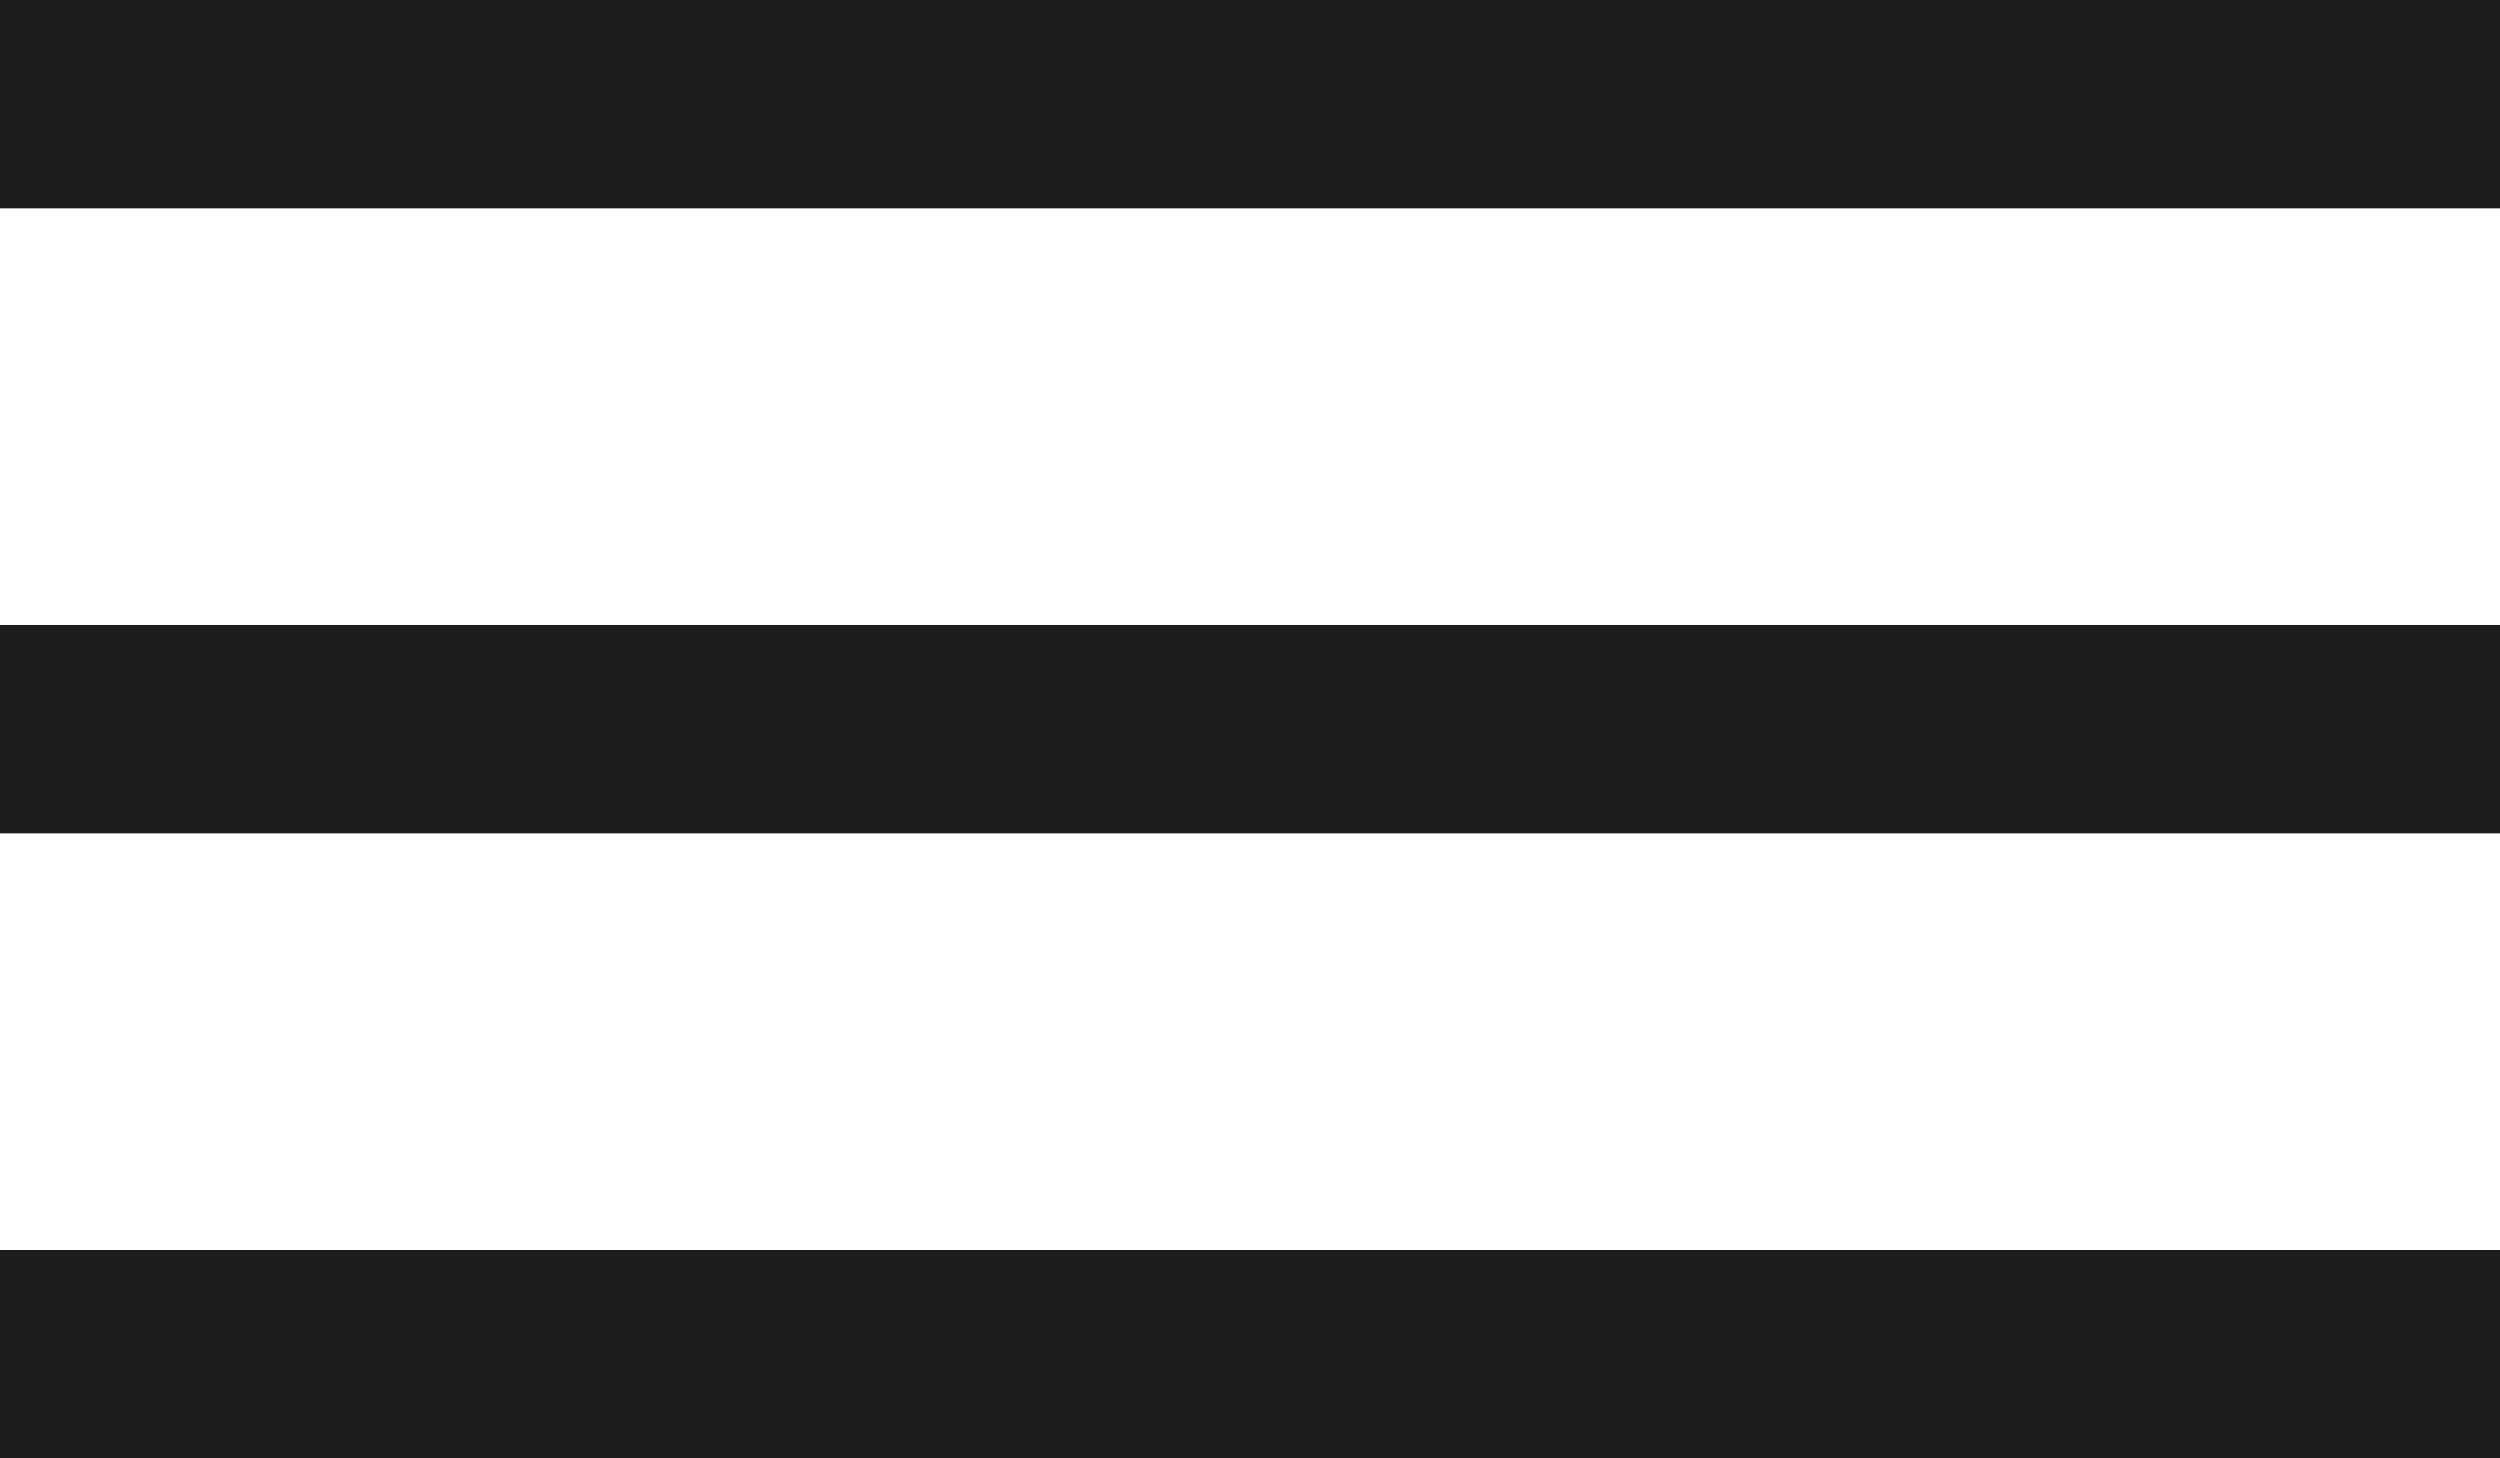
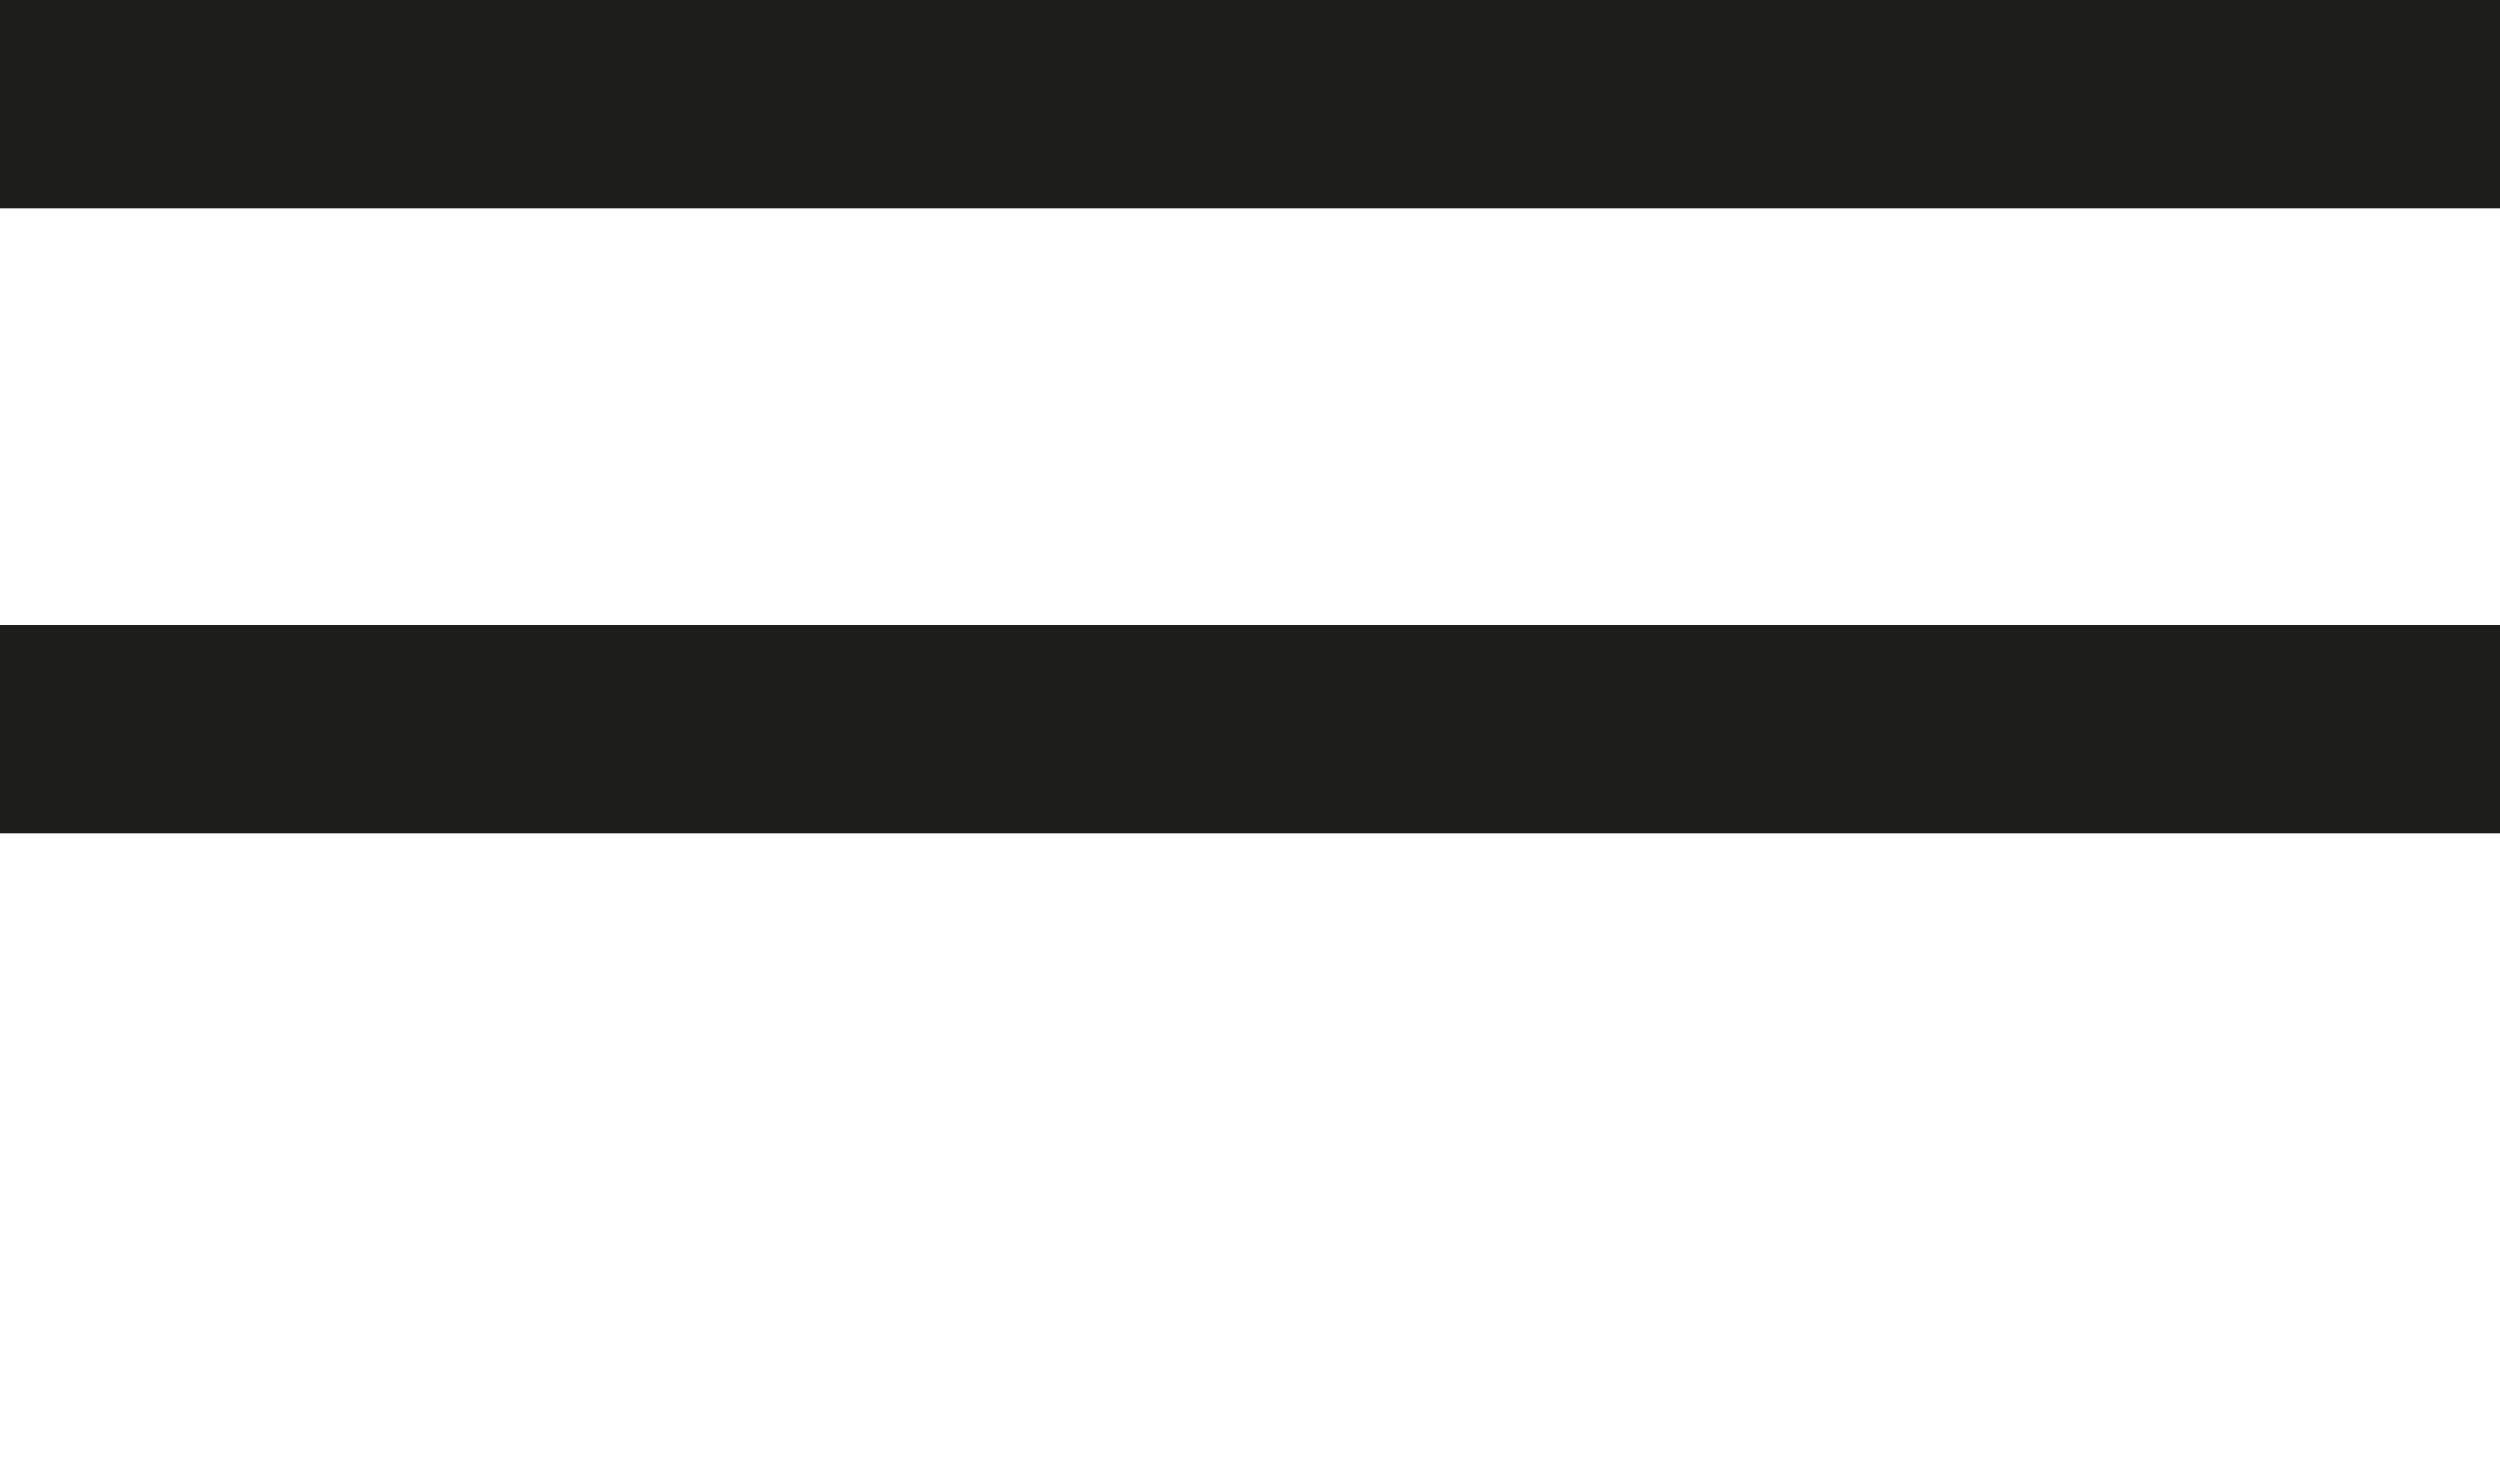
<svg xmlns="http://www.w3.org/2000/svg" width="24px" height="14px" viewBox="0 0 24 14" version="1.1">
  <g id="Block-1" stroke="none" stroke-width="1" fill="none" fill-rule="evenodd">
    <g id="Product---Bottle---Mobile" transform="translate(-317, -6003)" fill="#1D1D1B">
      <g id="UI/Mobile/FixedIcons" transform="translate(-1, 5978)">
        <g id="app-menu-icon-bar-FIXED">
          <g id="menu-icon" transform="translate(318, 25)">
            <rect id="Rectangle" x="0" y="0" width="24" height="2" />
            <rect id="Rectangle" x="0" y="6" width="24" height="2" />
-             <rect id="Rectangle" x="0" y="12" width="24" height="2" />
          </g>
        </g>
      </g>
    </g>
  </g>
</svg>